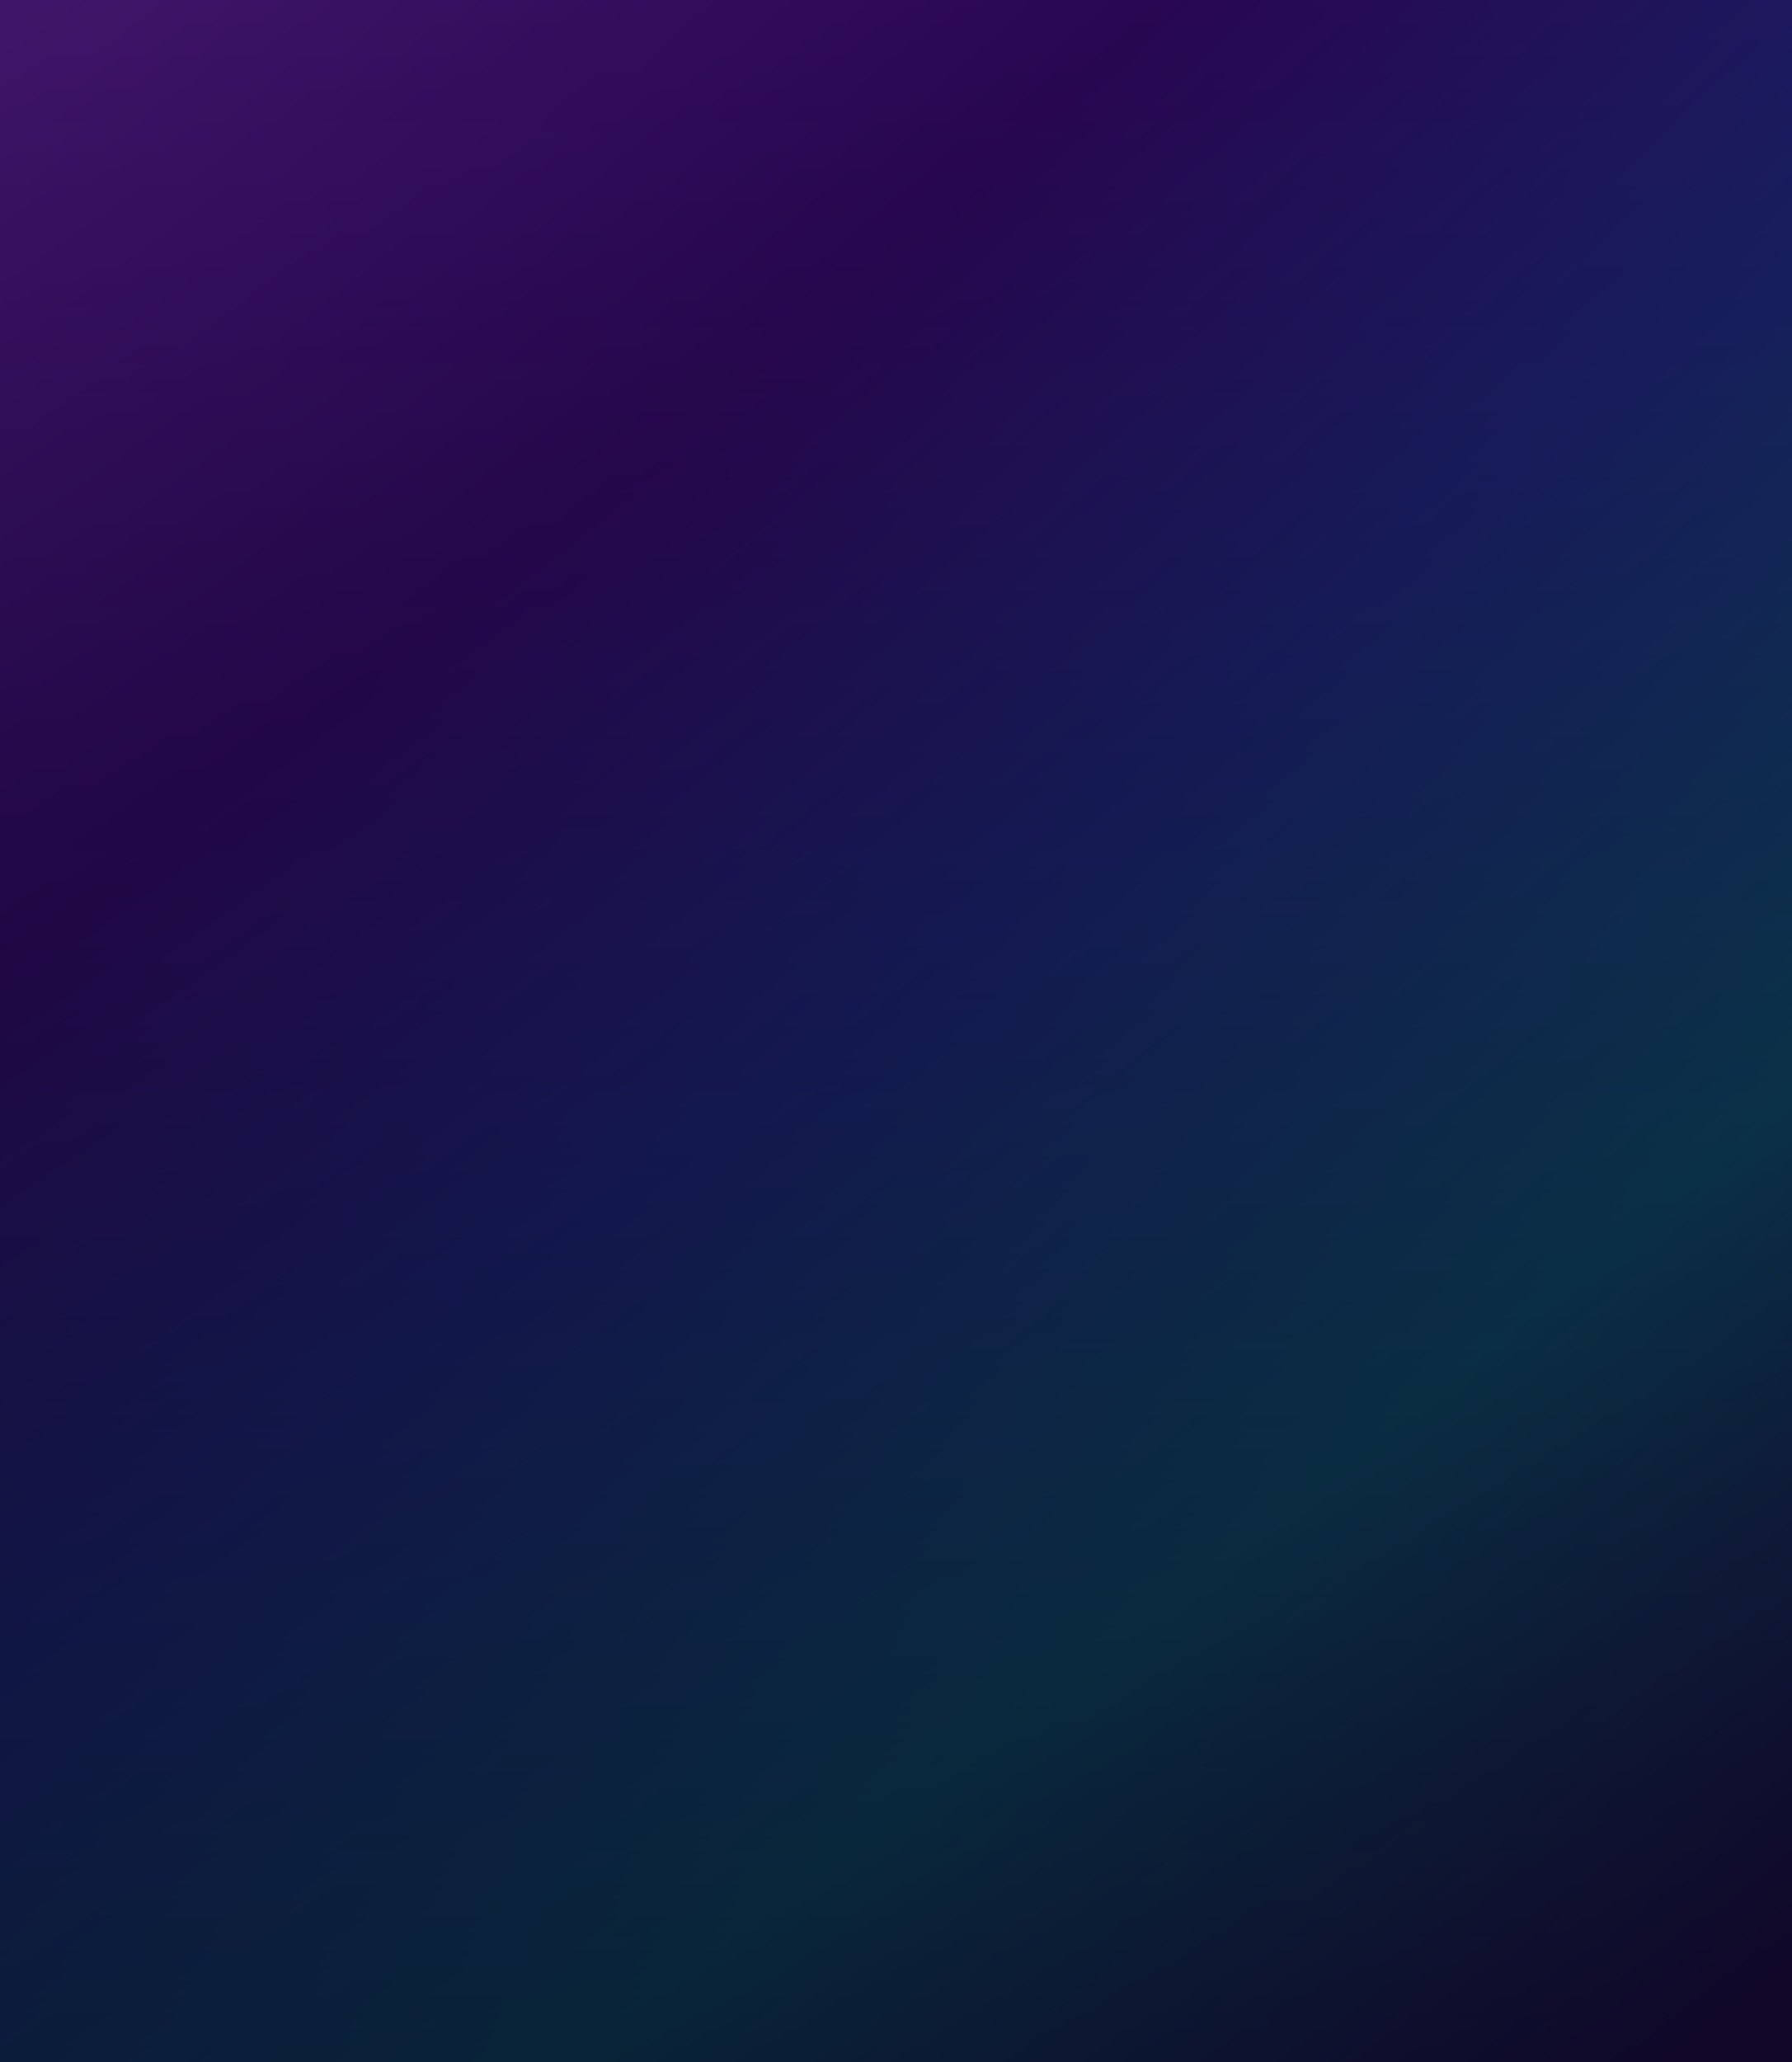
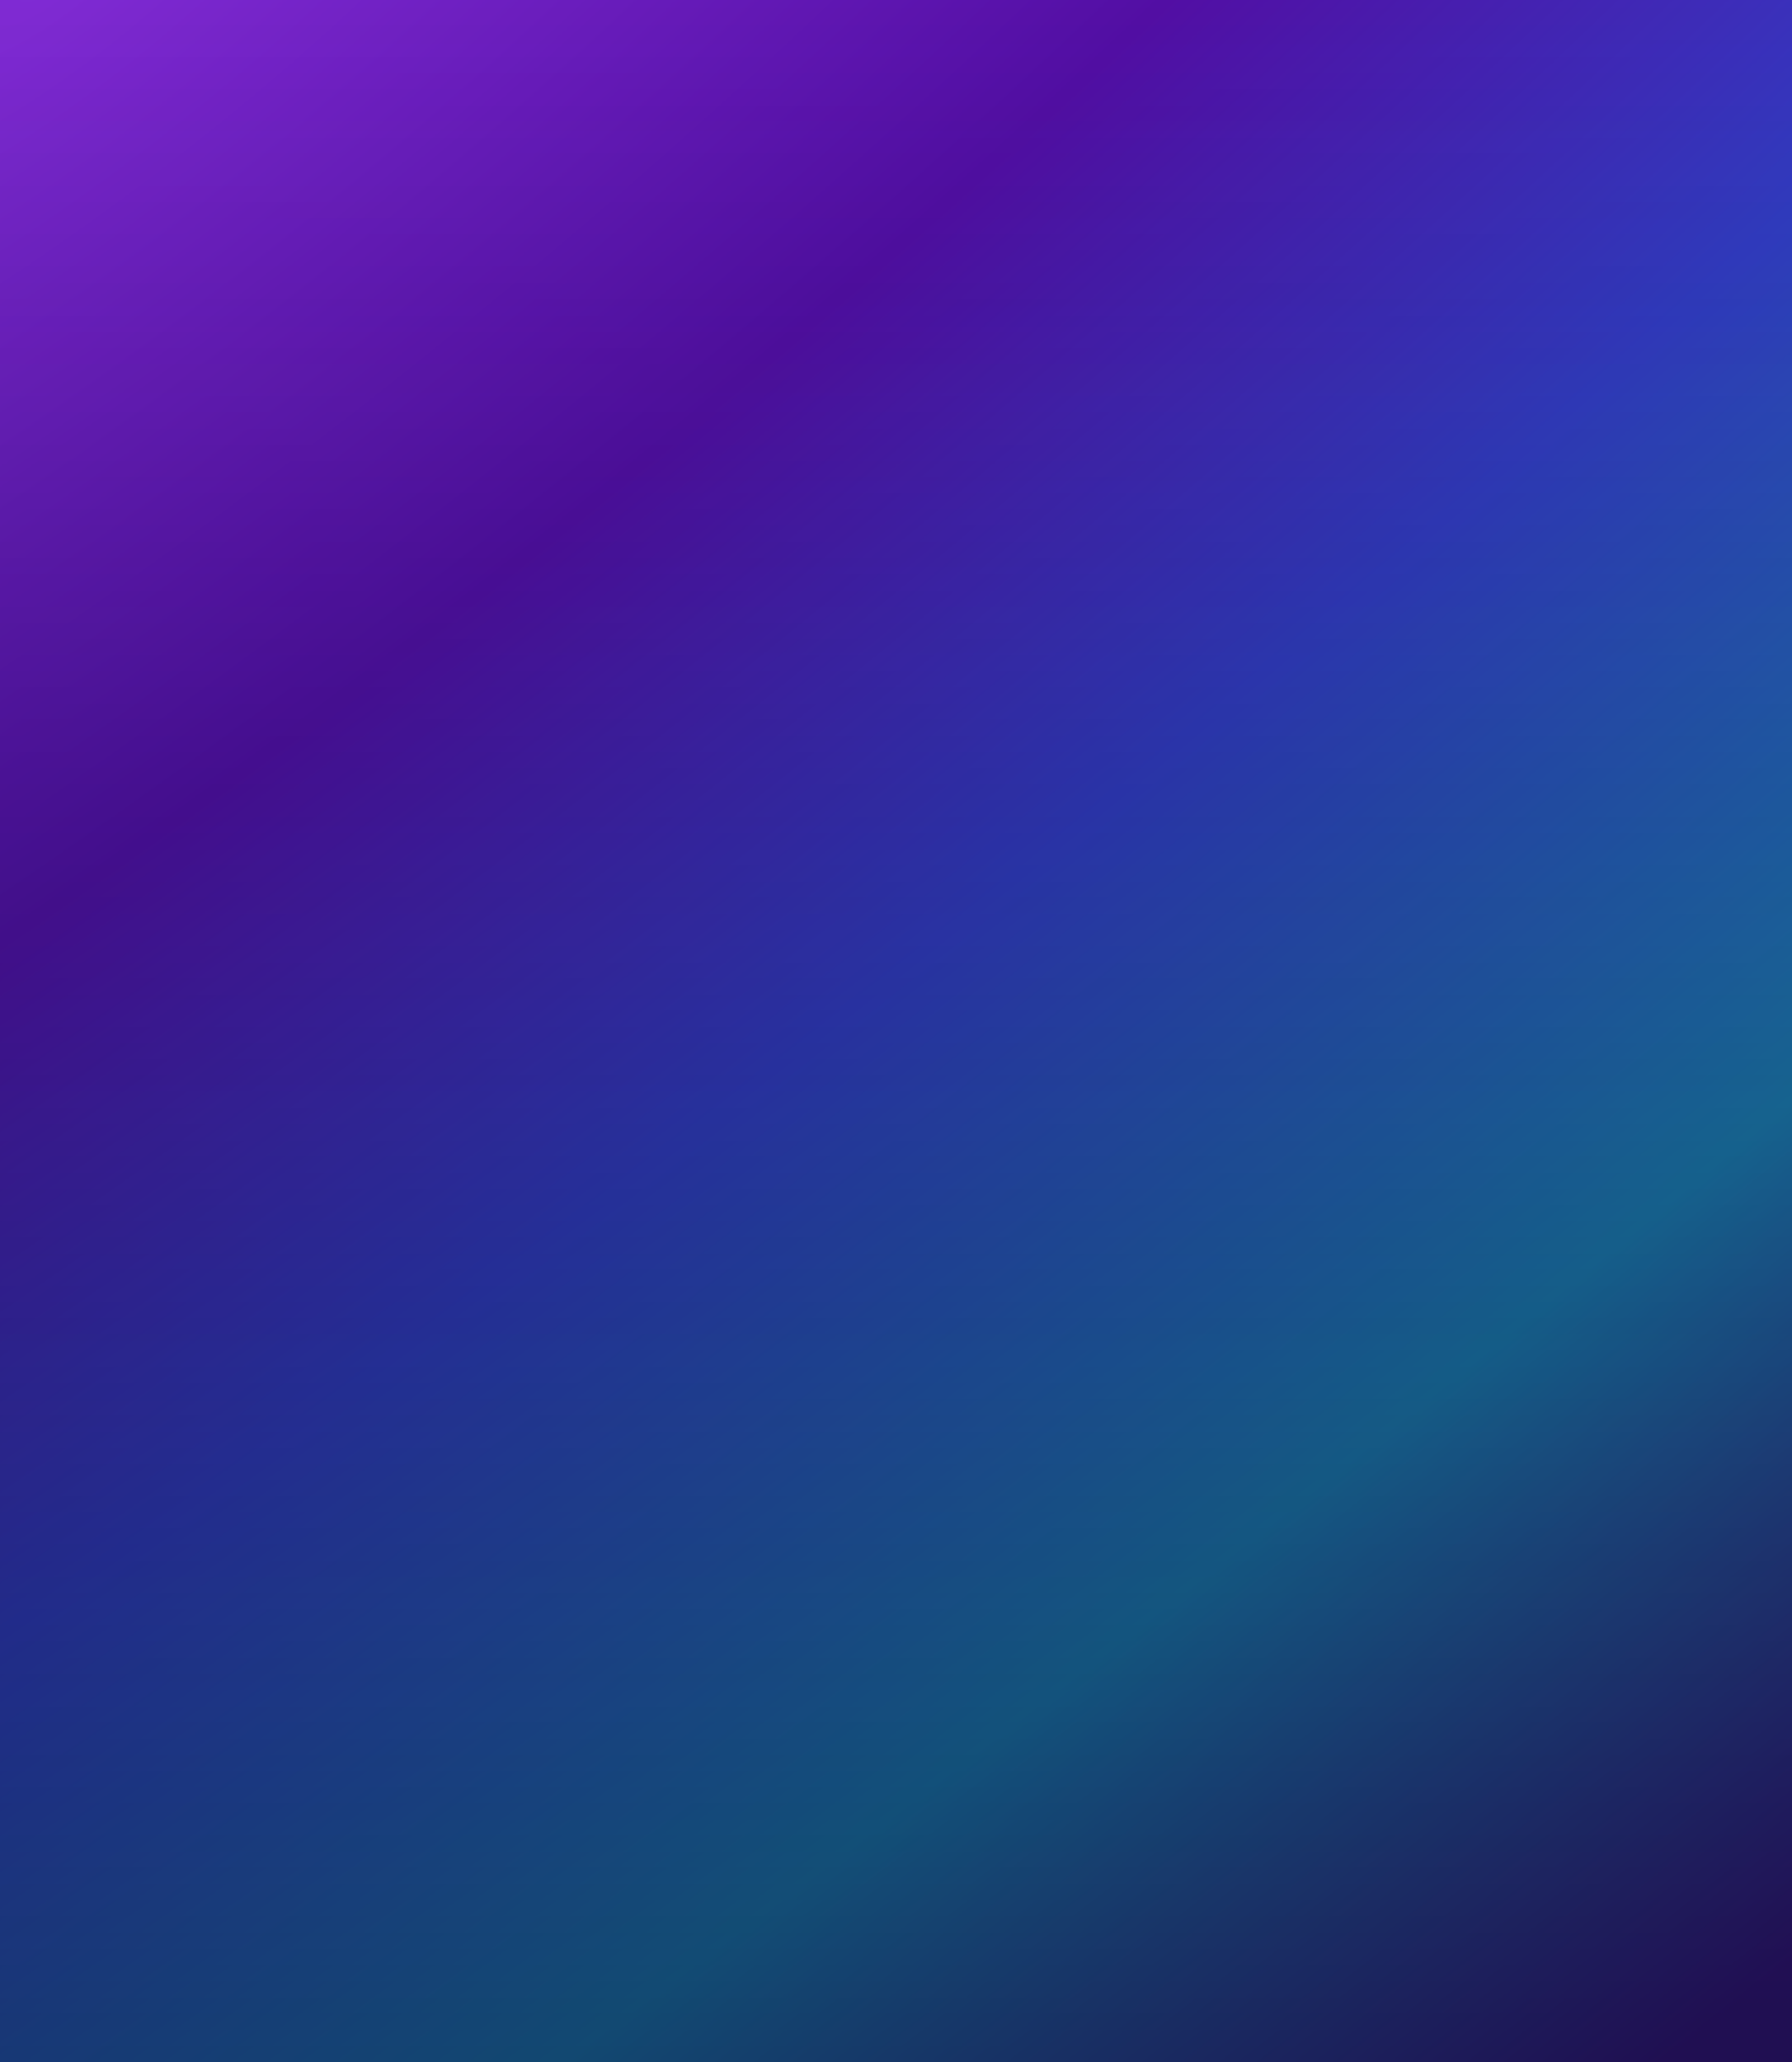
<svg xmlns="http://www.w3.org/2000/svg" width="640" height="736" viewBox="0 0 640 736" fill="none">
  <rect width="640" height="736" fill="url(#paint0_radial_7468_46115)" />
  <rect width="640" height="736" fill="url(#paint1_linear_7468_46115)" fill-opacity="0.5" />
-   <rect width="640" height="736" fill="black" fill-opacity="0.5" />
  <defs>
    <radialGradient id="paint0_radial_7468_46115" cx="0" cy="0" r="1" gradientUnits="userSpaceOnUse" gradientTransform="rotate(50.616) scale(952.243 3559.21)">
      <stop stop-color="#802BD4" />
      <stop offset="0.284" stop-color="#520EA4" />
      <stop offset="0.495" stop-color="#323CC3" />
      <stop offset="0.746" stop-color="#1B80B1" />
      <stop offset="1" stop-color="#370D73" />
    </radialGradient>
    <linearGradient id="paint1_linear_7468_46115" x1="320" y1="0" x2="320" y2="736" gradientUnits="userSpaceOnUse">
      <stop stop-color="#06112F" stop-opacity="0" />
      <stop offset="1" stop-color="#081130" />
    </linearGradient>
  </defs>
</svg>